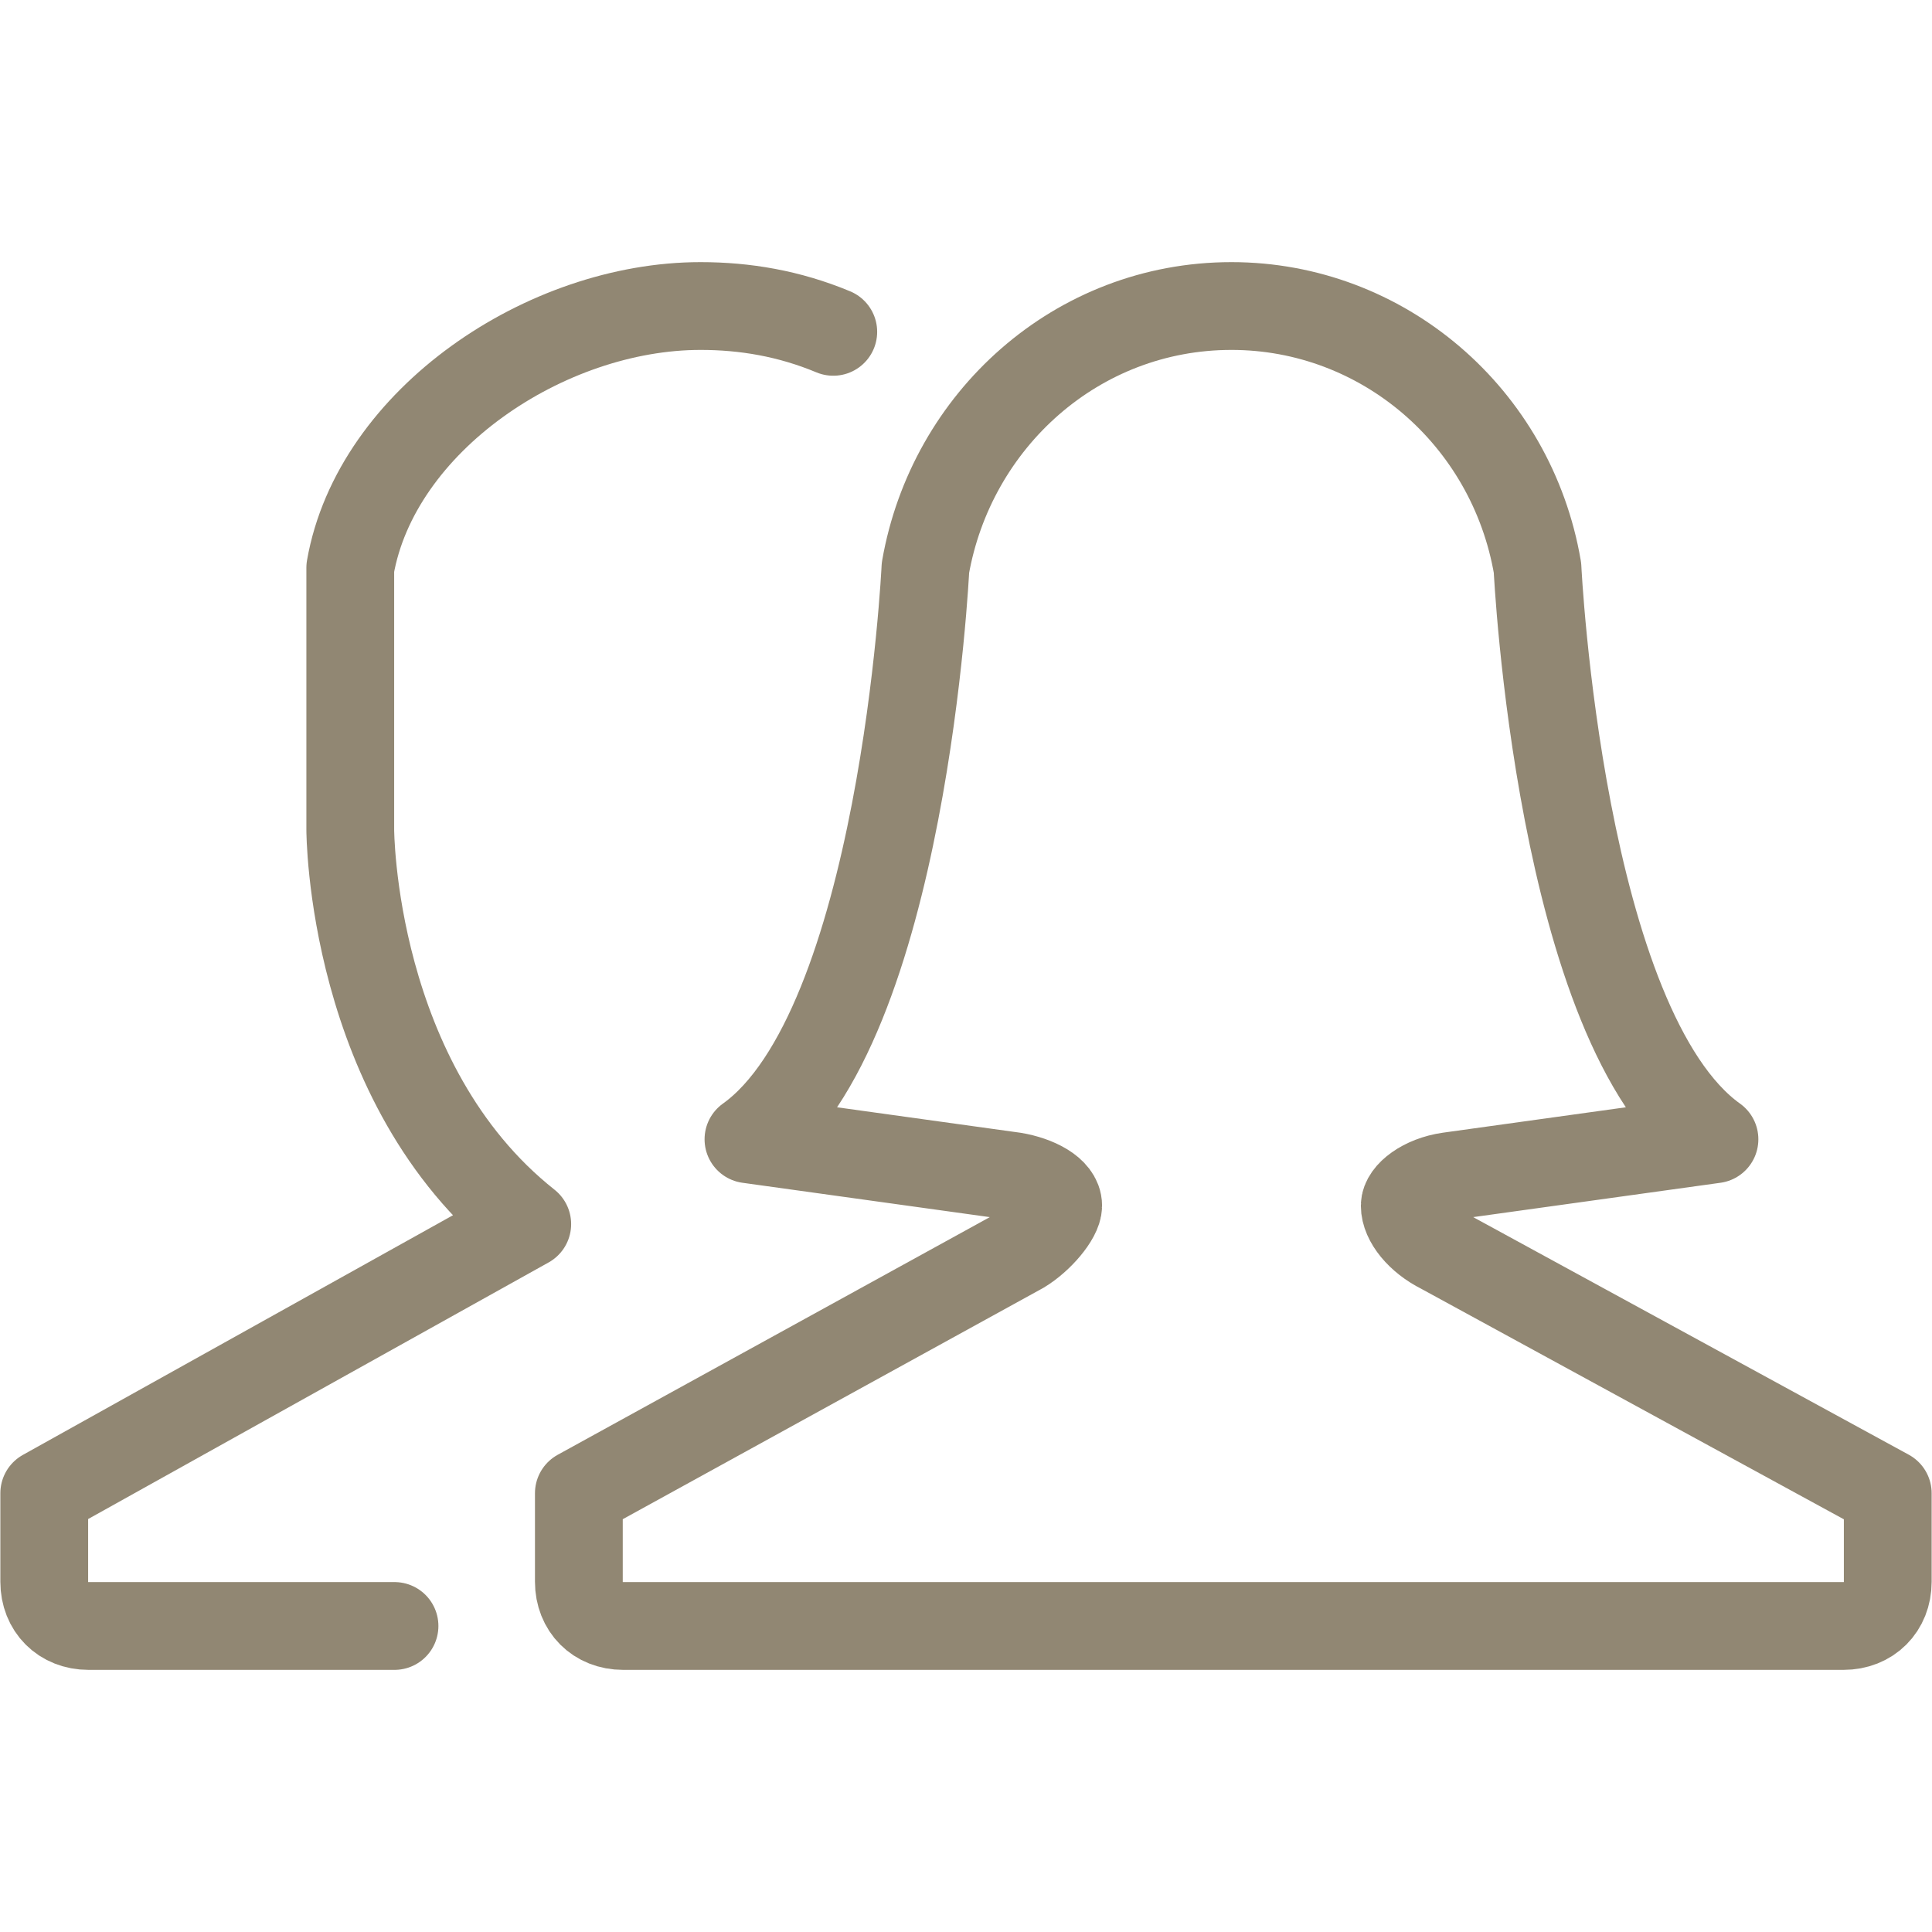
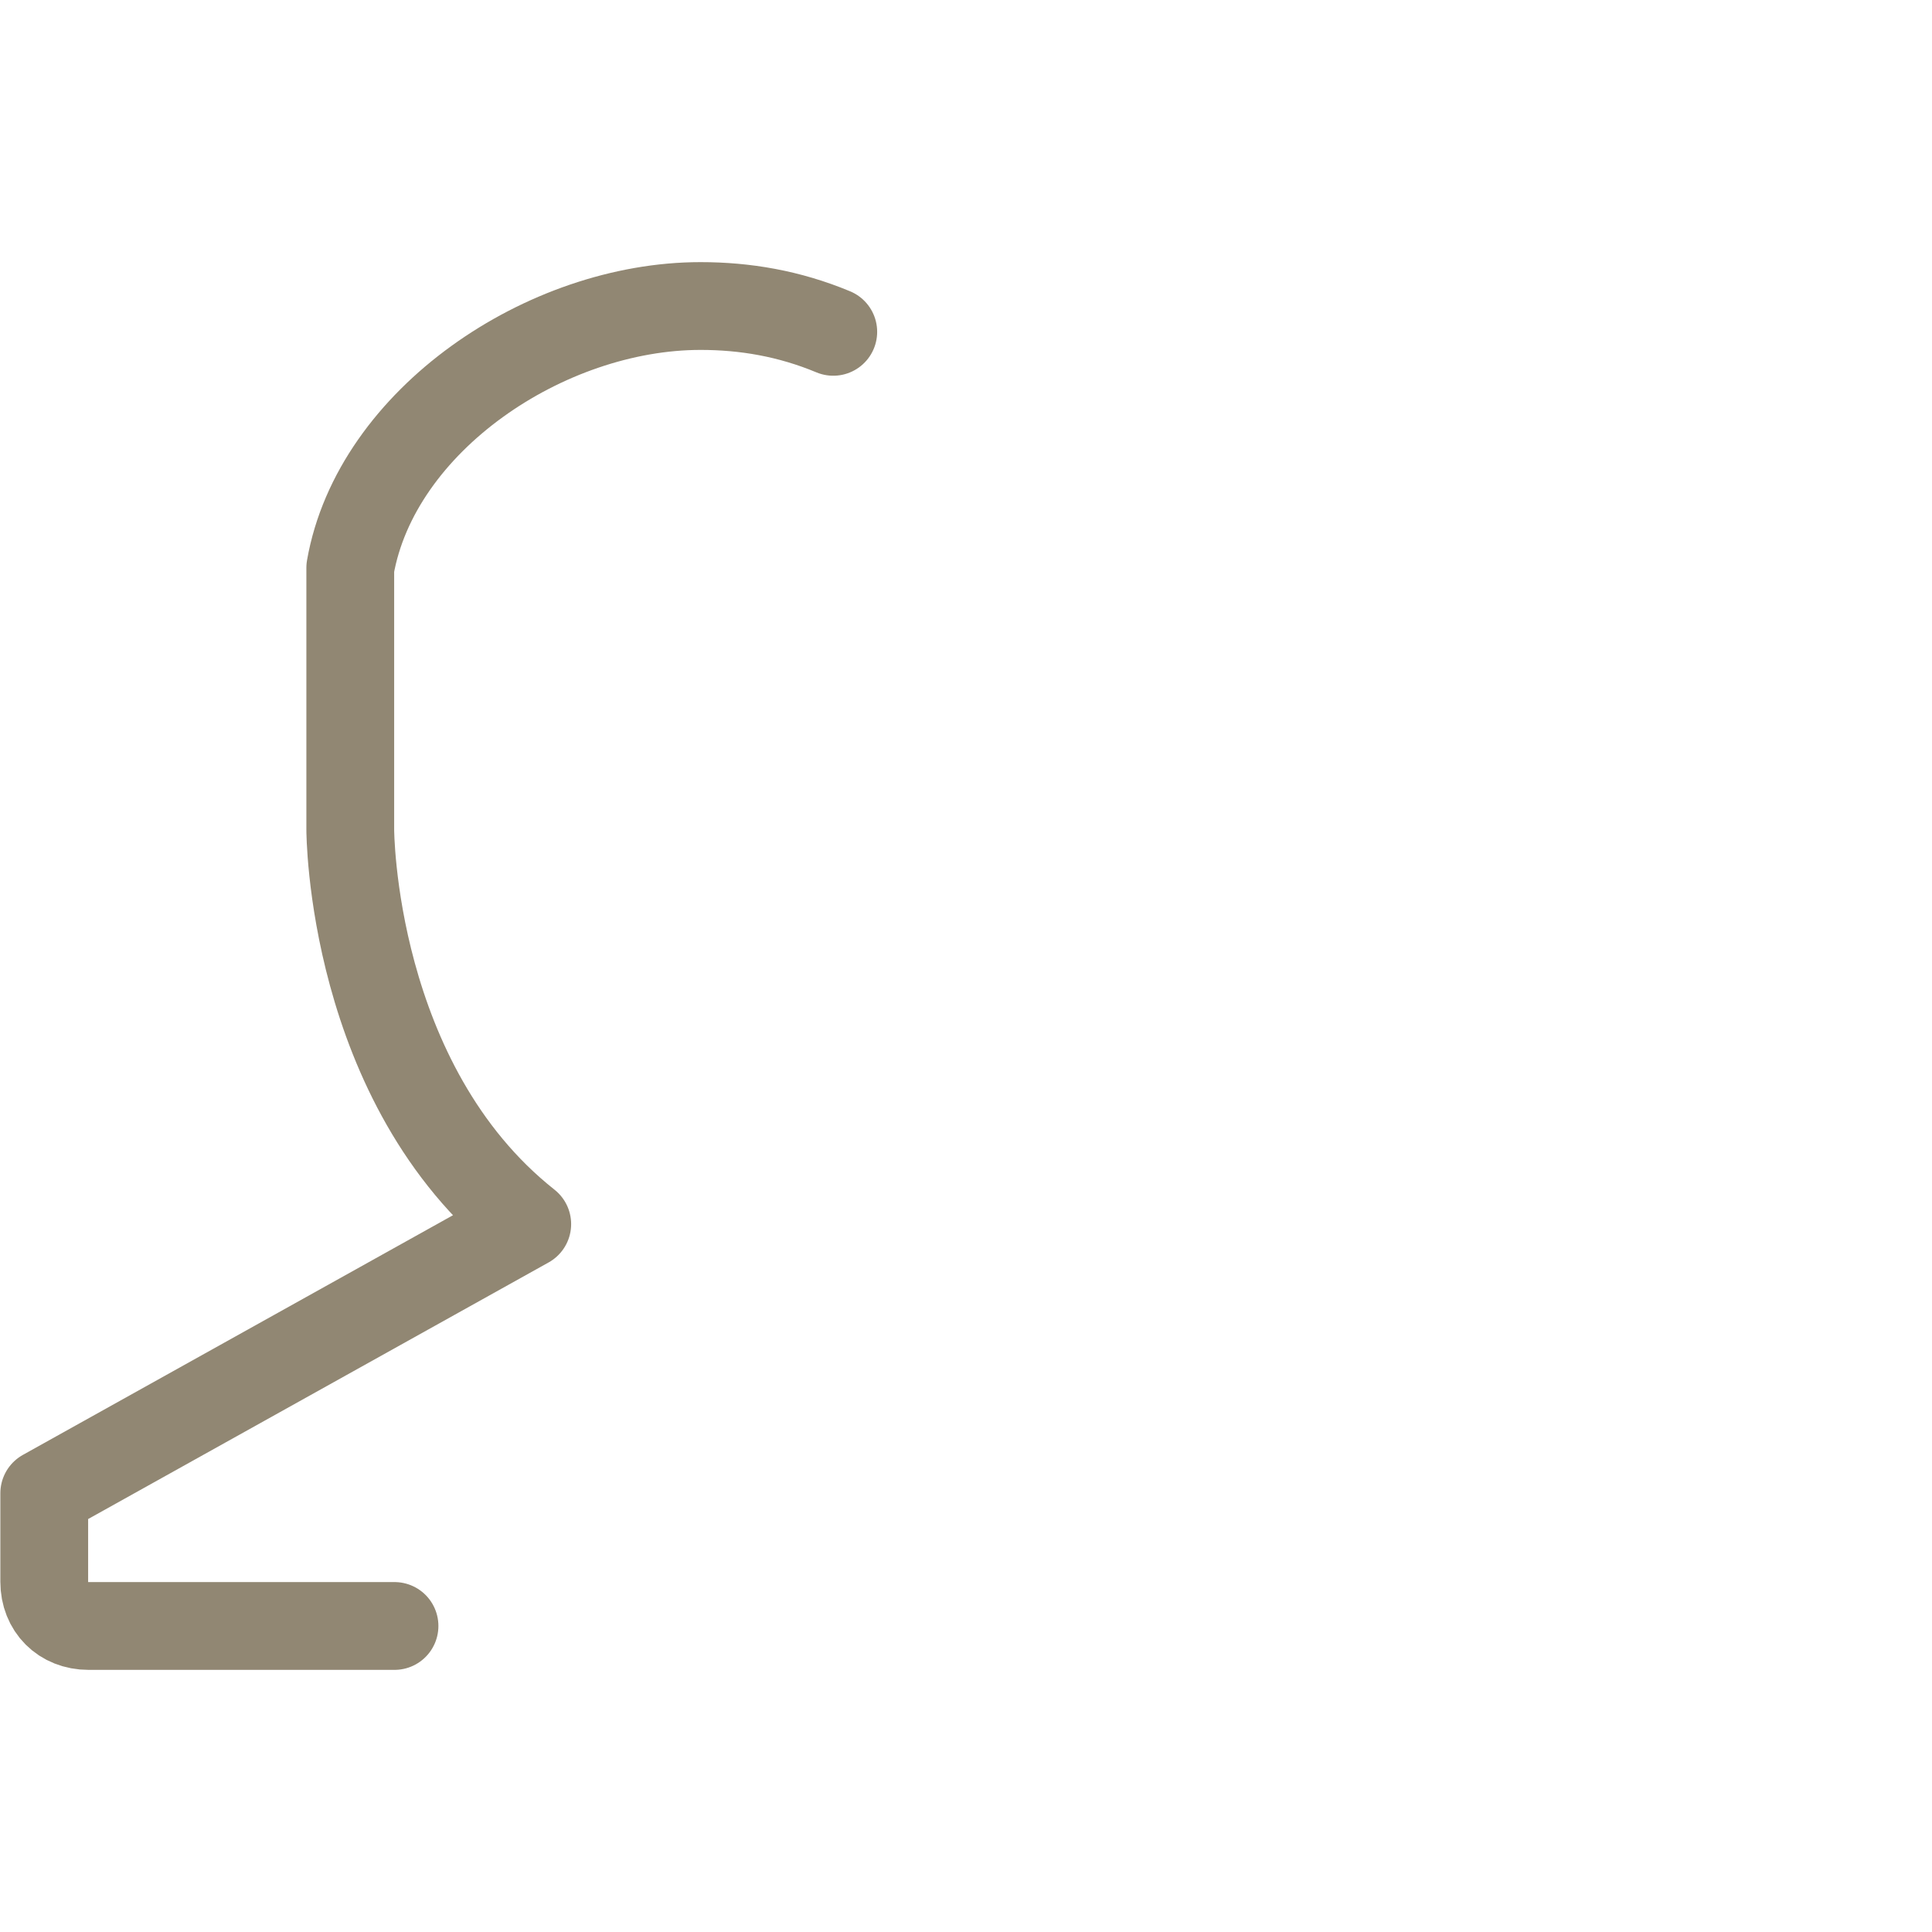
<svg xmlns="http://www.w3.org/2000/svg" version="1.1" id="Vrstva_1" x="0px" y="0px" viewBox="0 0 52.4 52.4" style="enable-background:new 0 0 52.4 52.4;" xml:space="preserve">
  <style type="text/css">
	.st0{fill:none;stroke:#918773;stroke-width:2.381;stroke-linecap:round;stroke-linejoin:round;stroke-miterlimit:10;}
</style>
  <title>event</title>
  <path class="st0" d="M22.6,9c-1.2-0.5-2.4-0.7-3.6-0.7l0,0c-4.2,0-8.8,3.1-9.5,7.1v7.1c0,0,0,6.9,4.8,10.7L1.2,40.5v2.4  c0,0.7,0.5,1.2,1.2,1.2h8.3" />
-   <path class="st0" d="M39.1,33.9c-0.6-0.3-1-0.8-1-1.2c0-0.3,0.5-0.7,1.2-0.8l7.2-1c-4.2-3-4.8-15.5-4.8-15.5  c-0.7-4.1-4.2-7.1-8.3-7.1c-4.2,0-7.6,3.1-8.3,7.1c0,0-0.6,12.5-4.8,15.5l7.2,1c0.6,0.1,1.2,0.4,1.2,0.8c0,0.3-0.5,0.9-1,1.2  l-12,6.6v2.4c0,0.7,0.5,1.2,1.2,1.2H50c0.7,0,1.2-0.5,1.2-1.2v-2.4L39.1,33.9z" />
</svg>